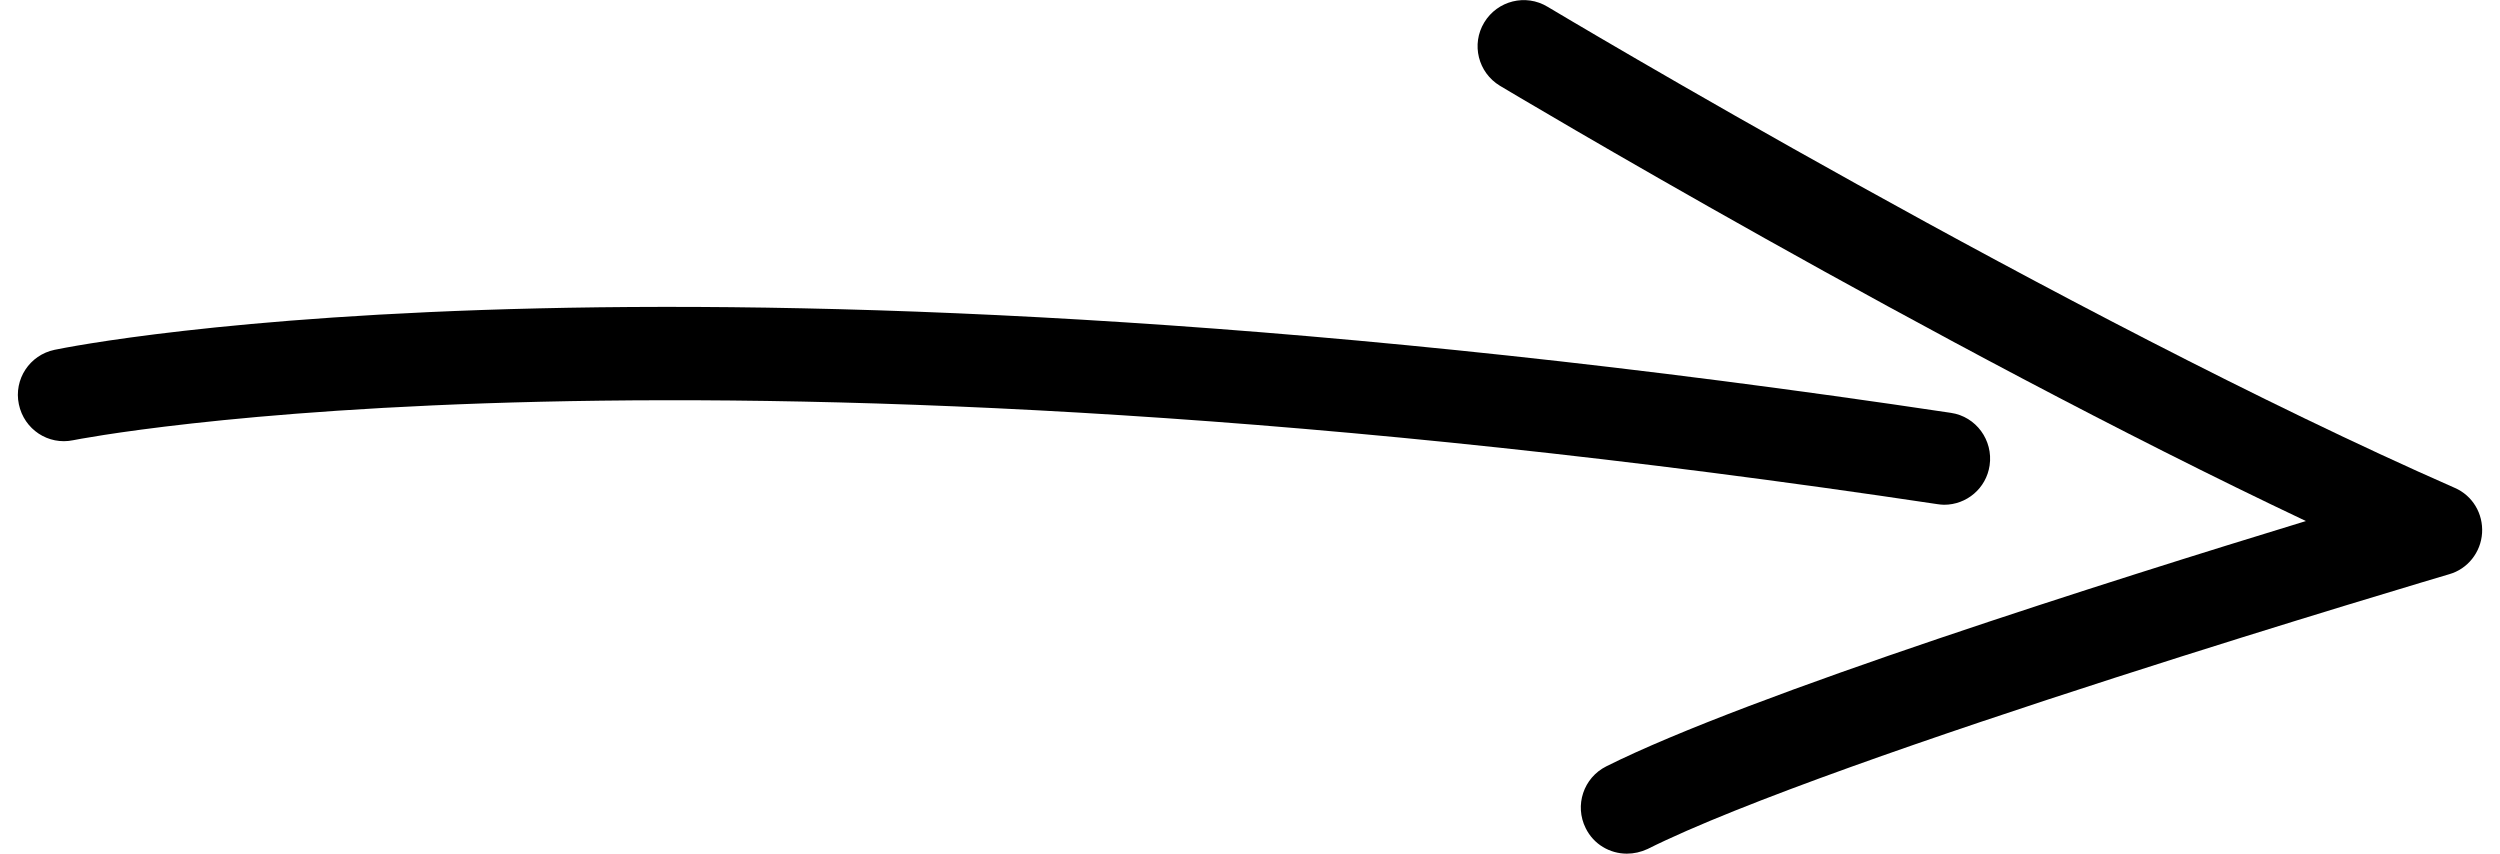
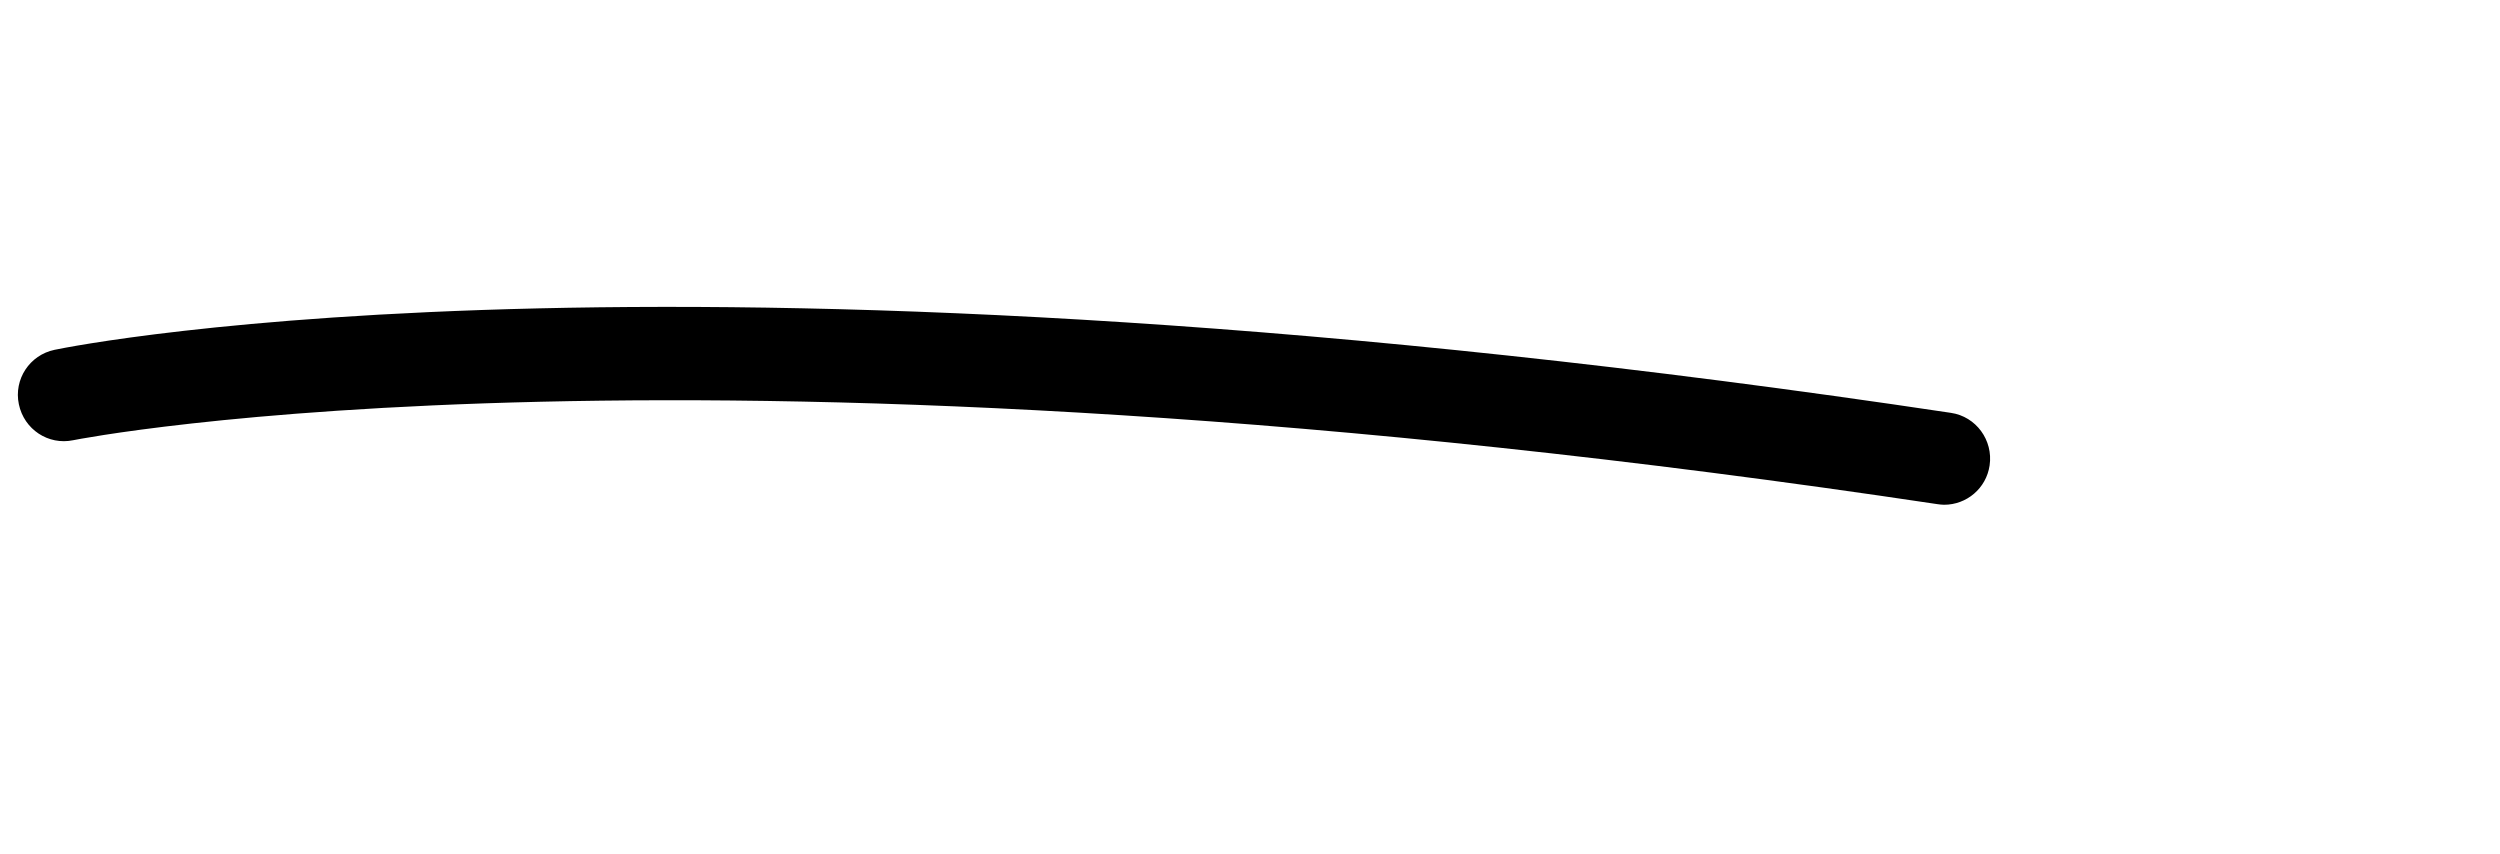
<svg xmlns="http://www.w3.org/2000/svg" version="1.1" width="82px" height="28px" x="0px" y="0px" viewBox="0 0 80.16 27.77" style="enable-background:new 0 0 80.16 27.77;" xml:space="preserve">
  <path d="M62.66,16.42c-0.07,0-0.15-0.01-0.22-0.02C21.97,10.33,2,14.28,1.8,14.32c-0.81,0.17-1.6-0.35-1.77-1.17  c-0.17-0.81,0.35-1.6,1.16-1.77c0.82-0.17,20.61-4.11,61.69,2.05c0.82,0.12,1.38,0.89,1.26,1.71  C64.03,15.89,63.39,16.42,62.66,16.42z" />
-   <path d="M52.34,27.77c-0.55,0-1.08-0.3-1.34-0.83c-0.37-0.74-0.07-1.64,0.67-2.01c4.63-2.32,16.57-6.09,22.76-7.98  C62.26,11.19,48.36,2.88,48.21,2.79c-0.71-0.43-0.94-1.35-0.51-2.06c0.43-0.71,1.35-0.94,2.06-0.51  c0.17,0.1,16.84,10.08,29.51,15.65c0.58,0.25,0.93,0.84,0.89,1.47c-0.04,0.63-0.47,1.17-1.07,1.34c-0.2,0.06-20.07,5.93-26.08,8.94  C52.79,27.72,52.57,27.77,52.34,27.77z" />
</svg>